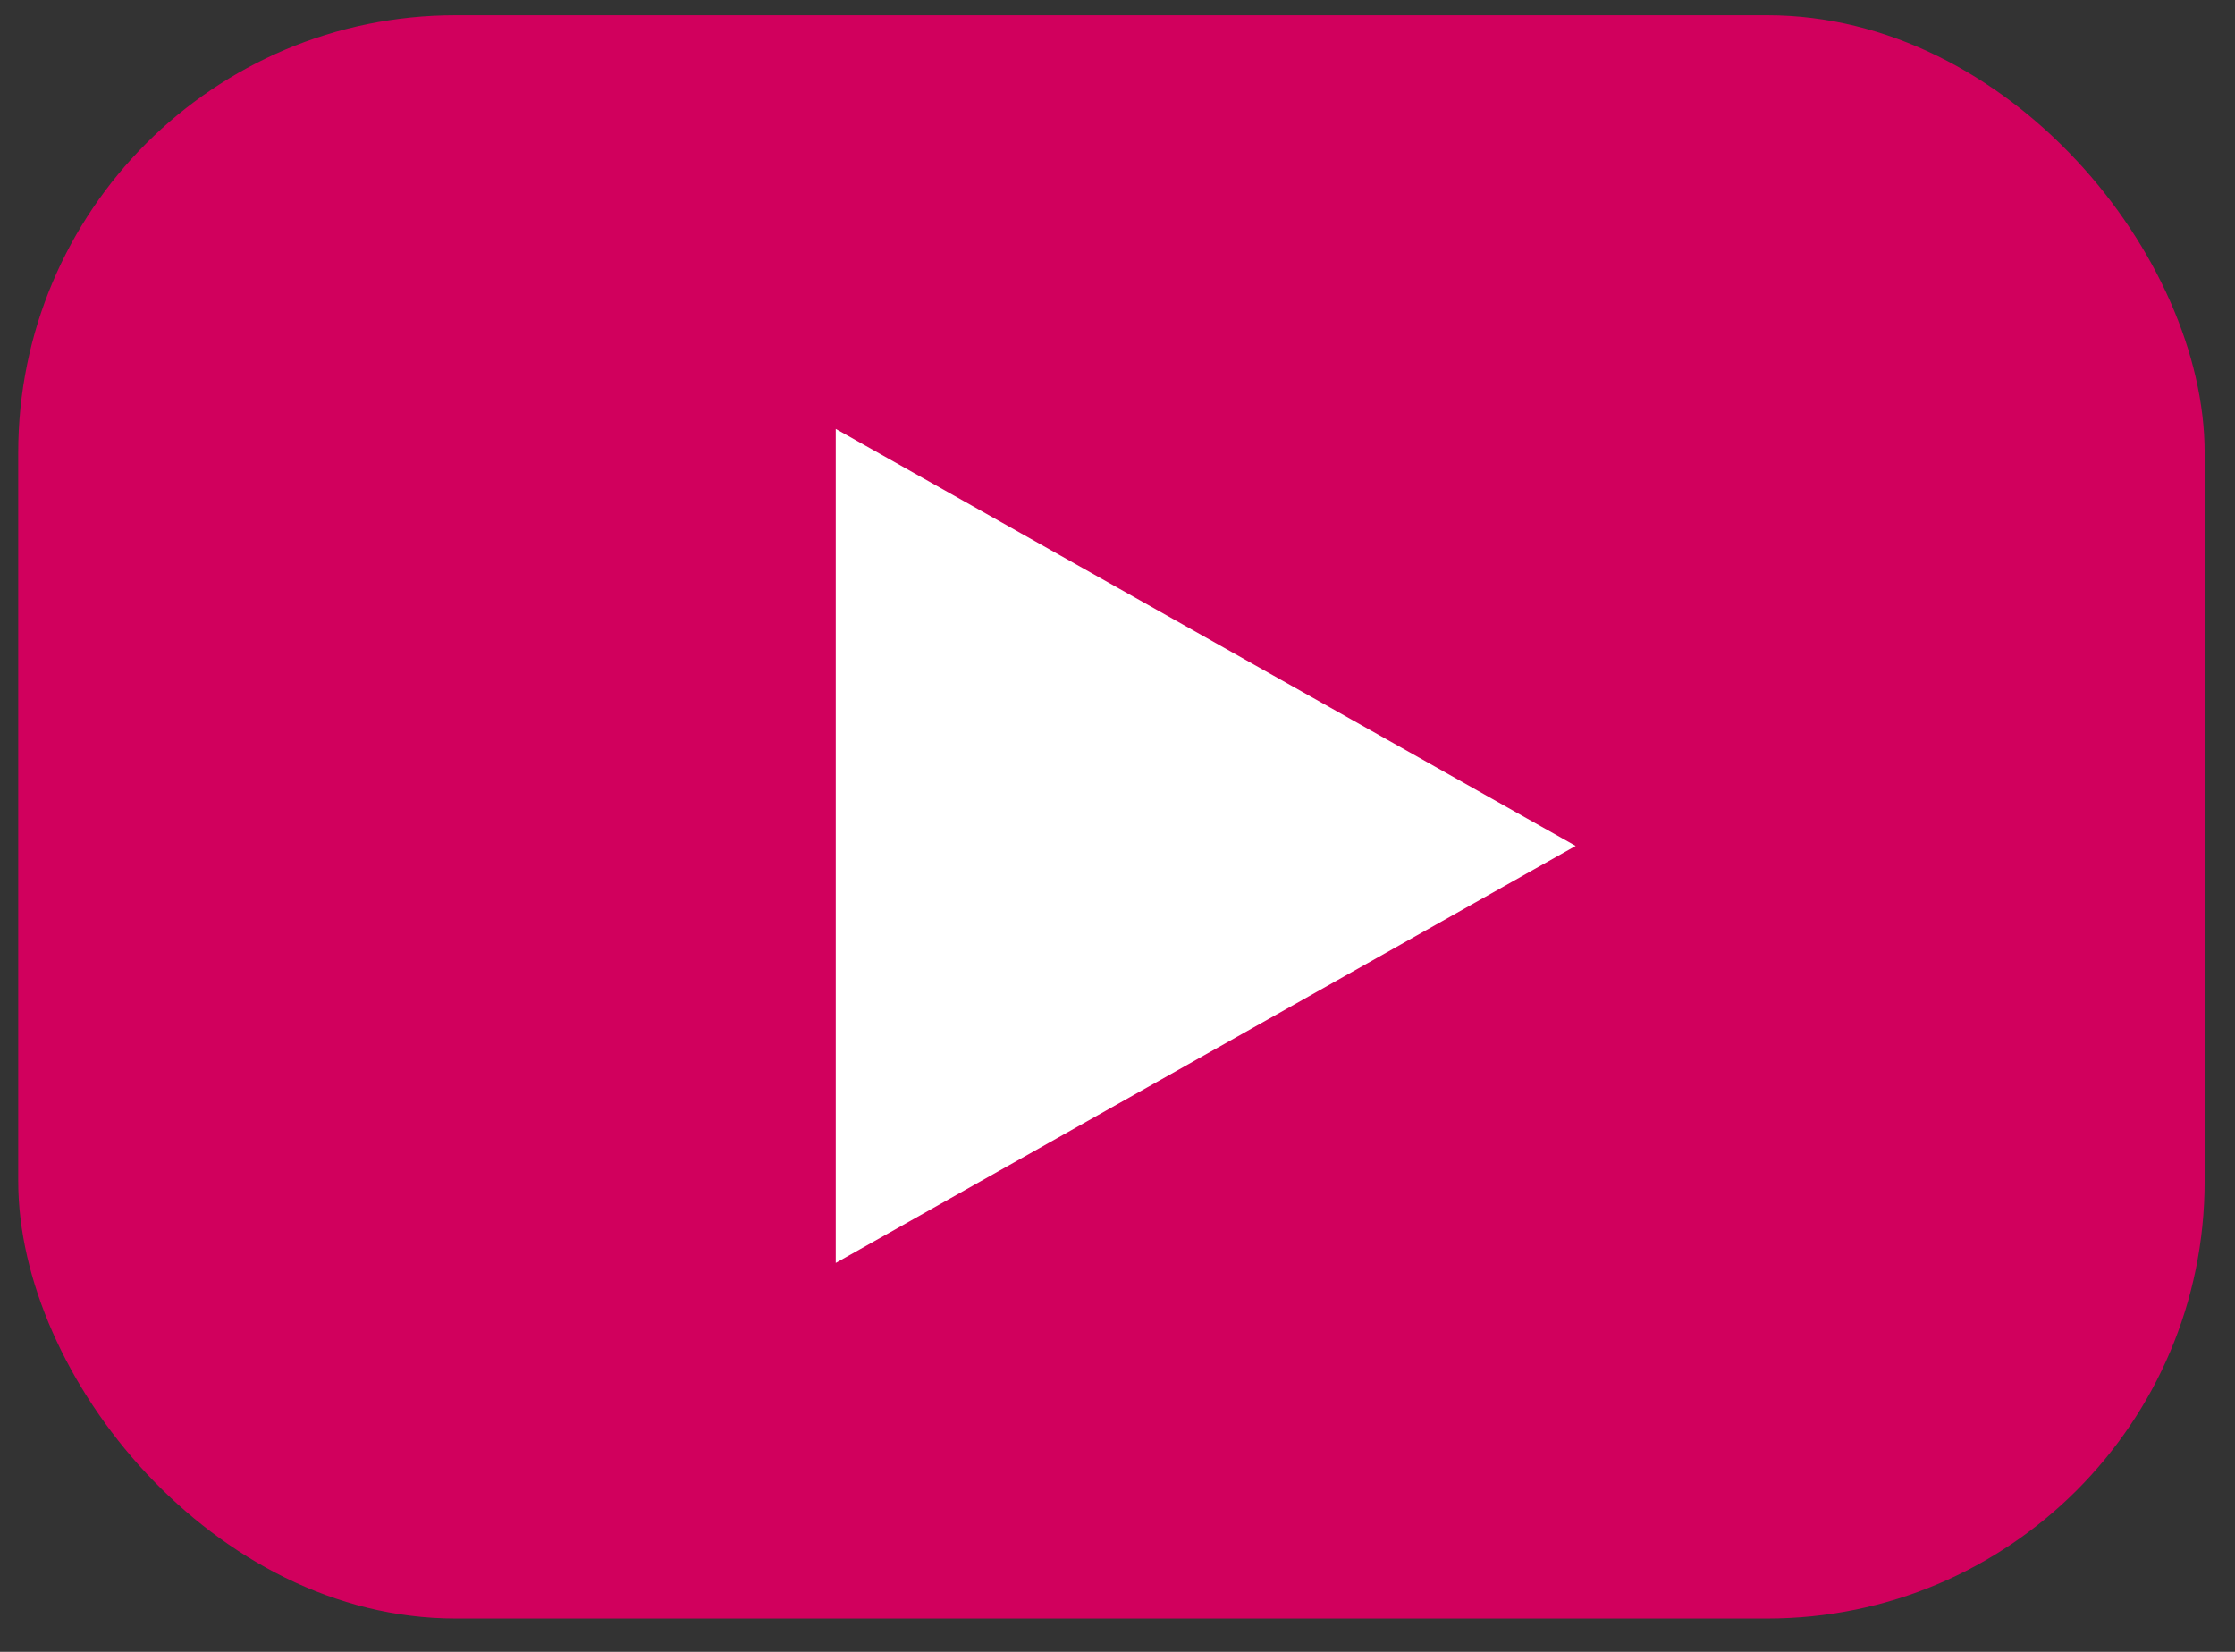
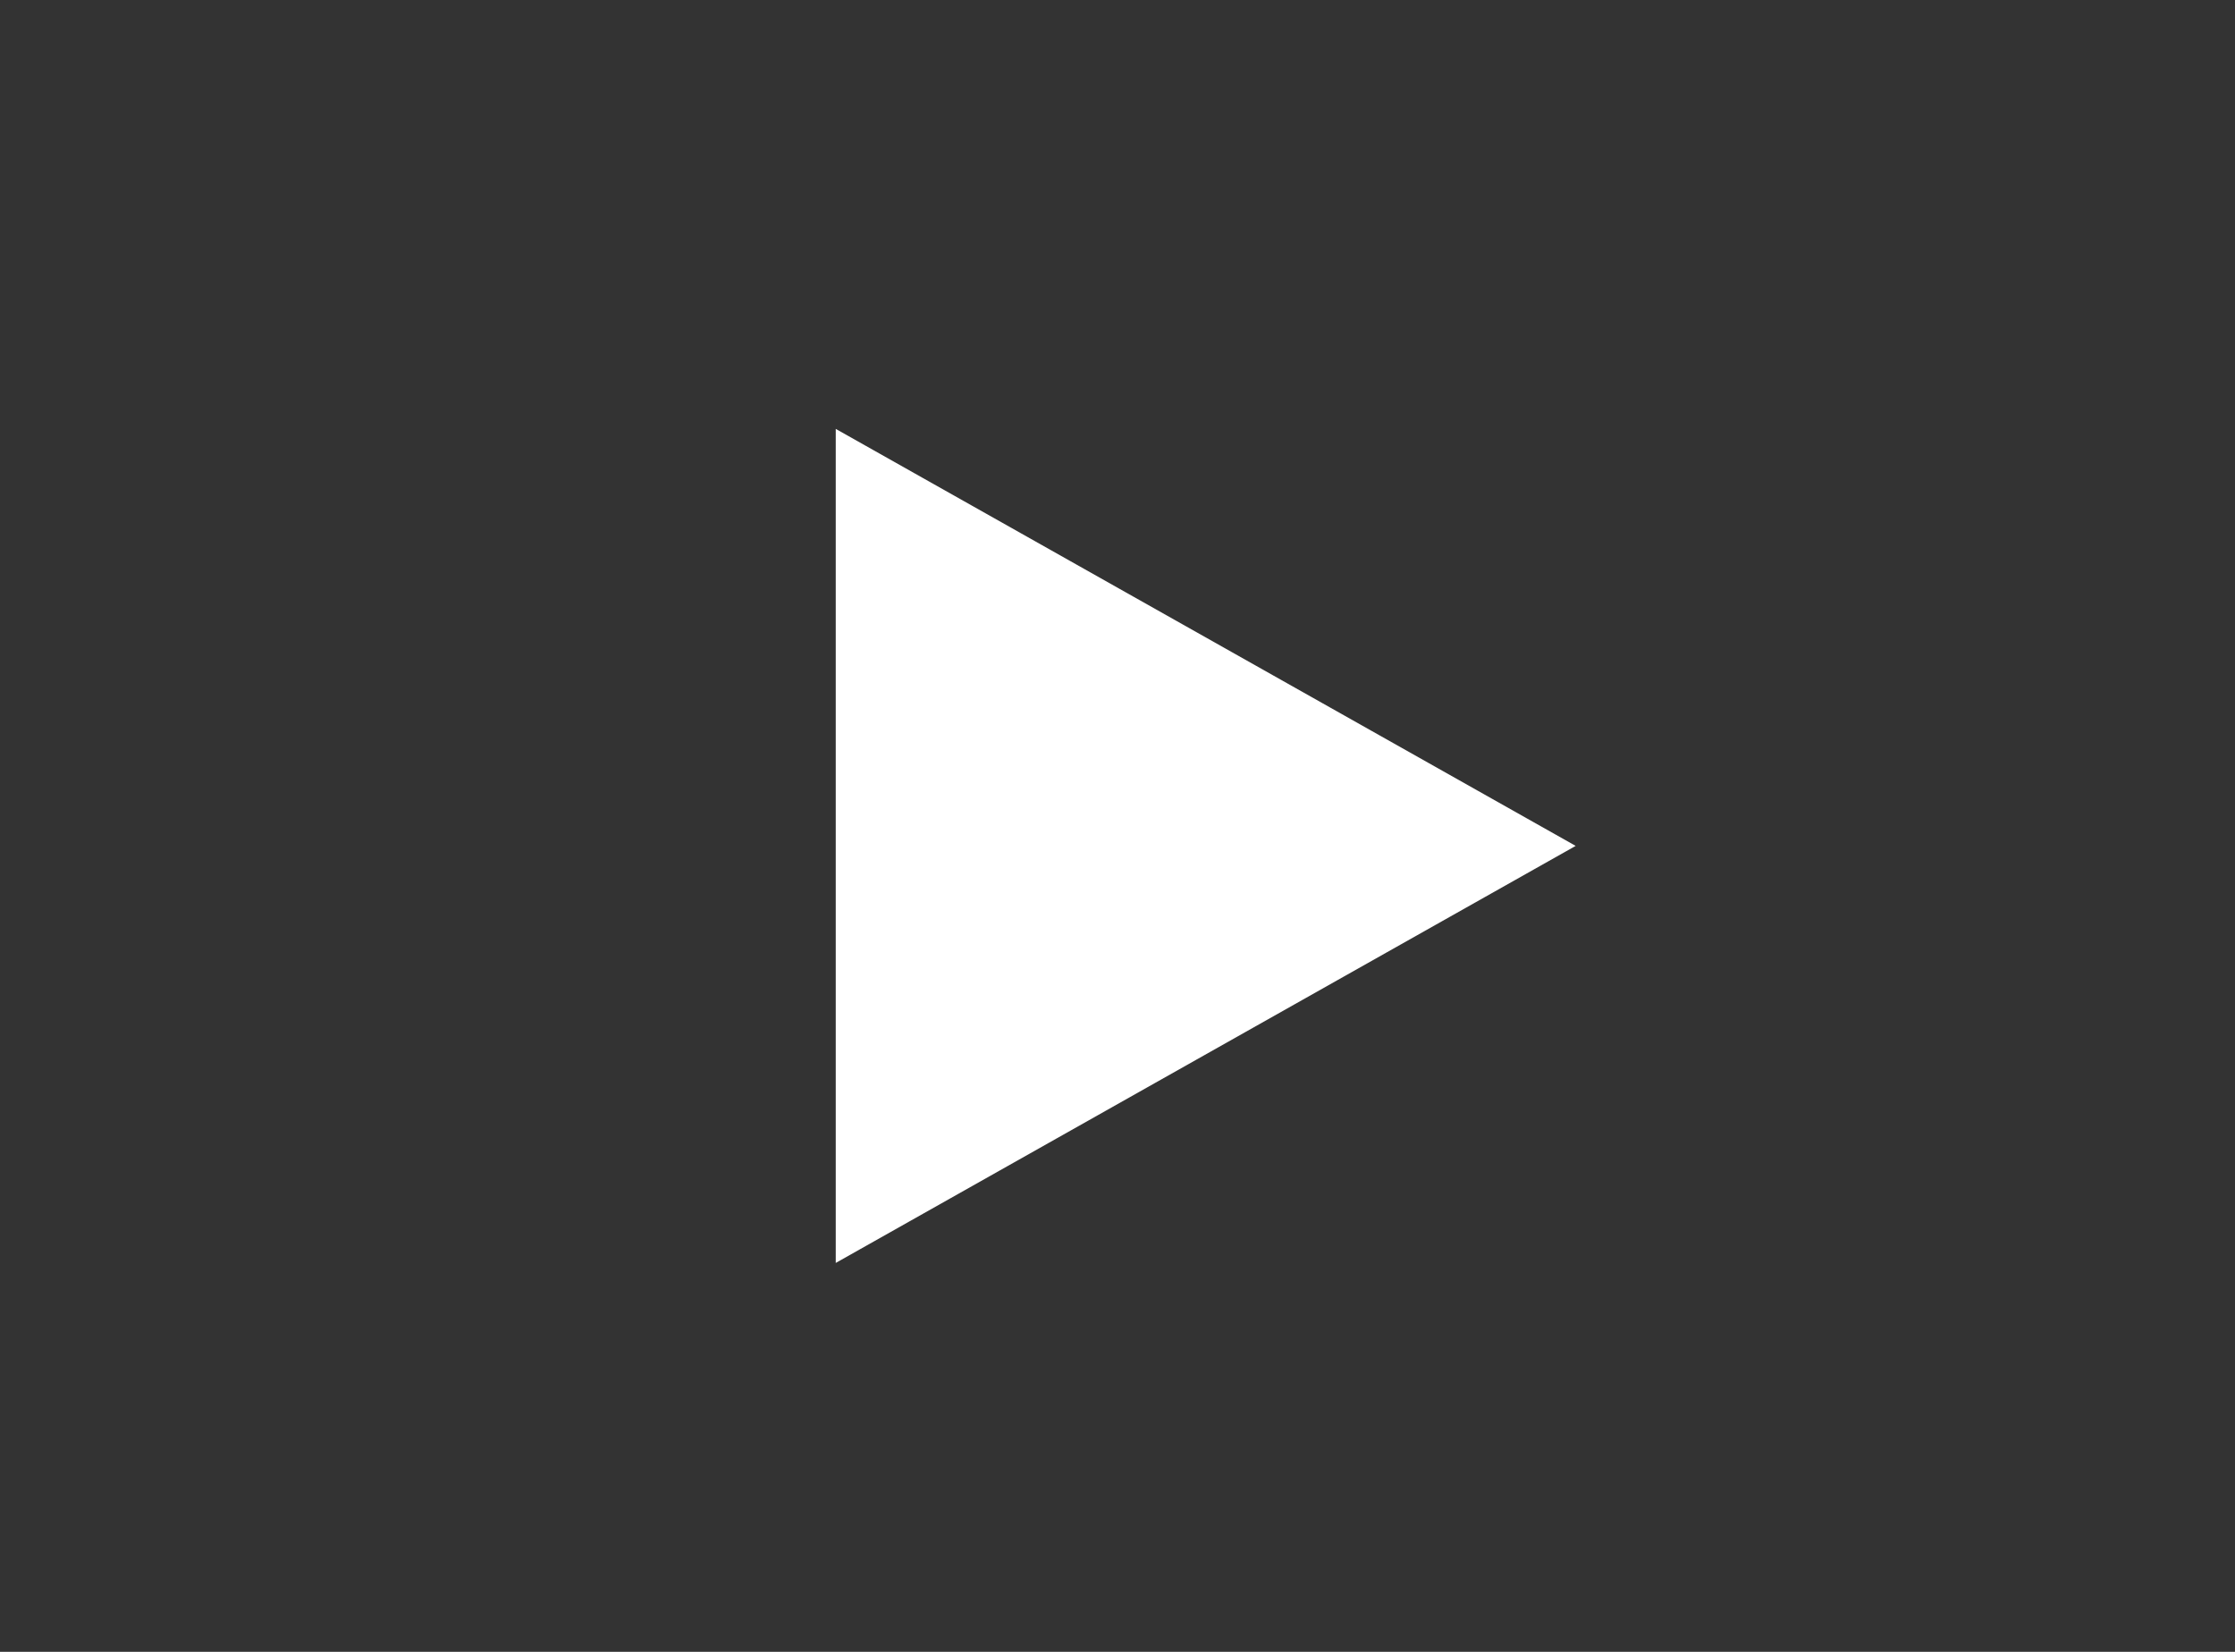
<svg xmlns="http://www.w3.org/2000/svg" width="46" height="34" viewBox="0 0 46 34" fill="none">
  <rect x="0" y="0" width="46" height="34" fill="#333333" stroke="none" />
-   <rect x="0.375" y="0.314" width="45" height="33" rx="9" fill="#D1005D" />
  <path d="M32.43 17.411L17.201 25.995V8.828L32.43 17.411Z" fill="white" />
</svg>